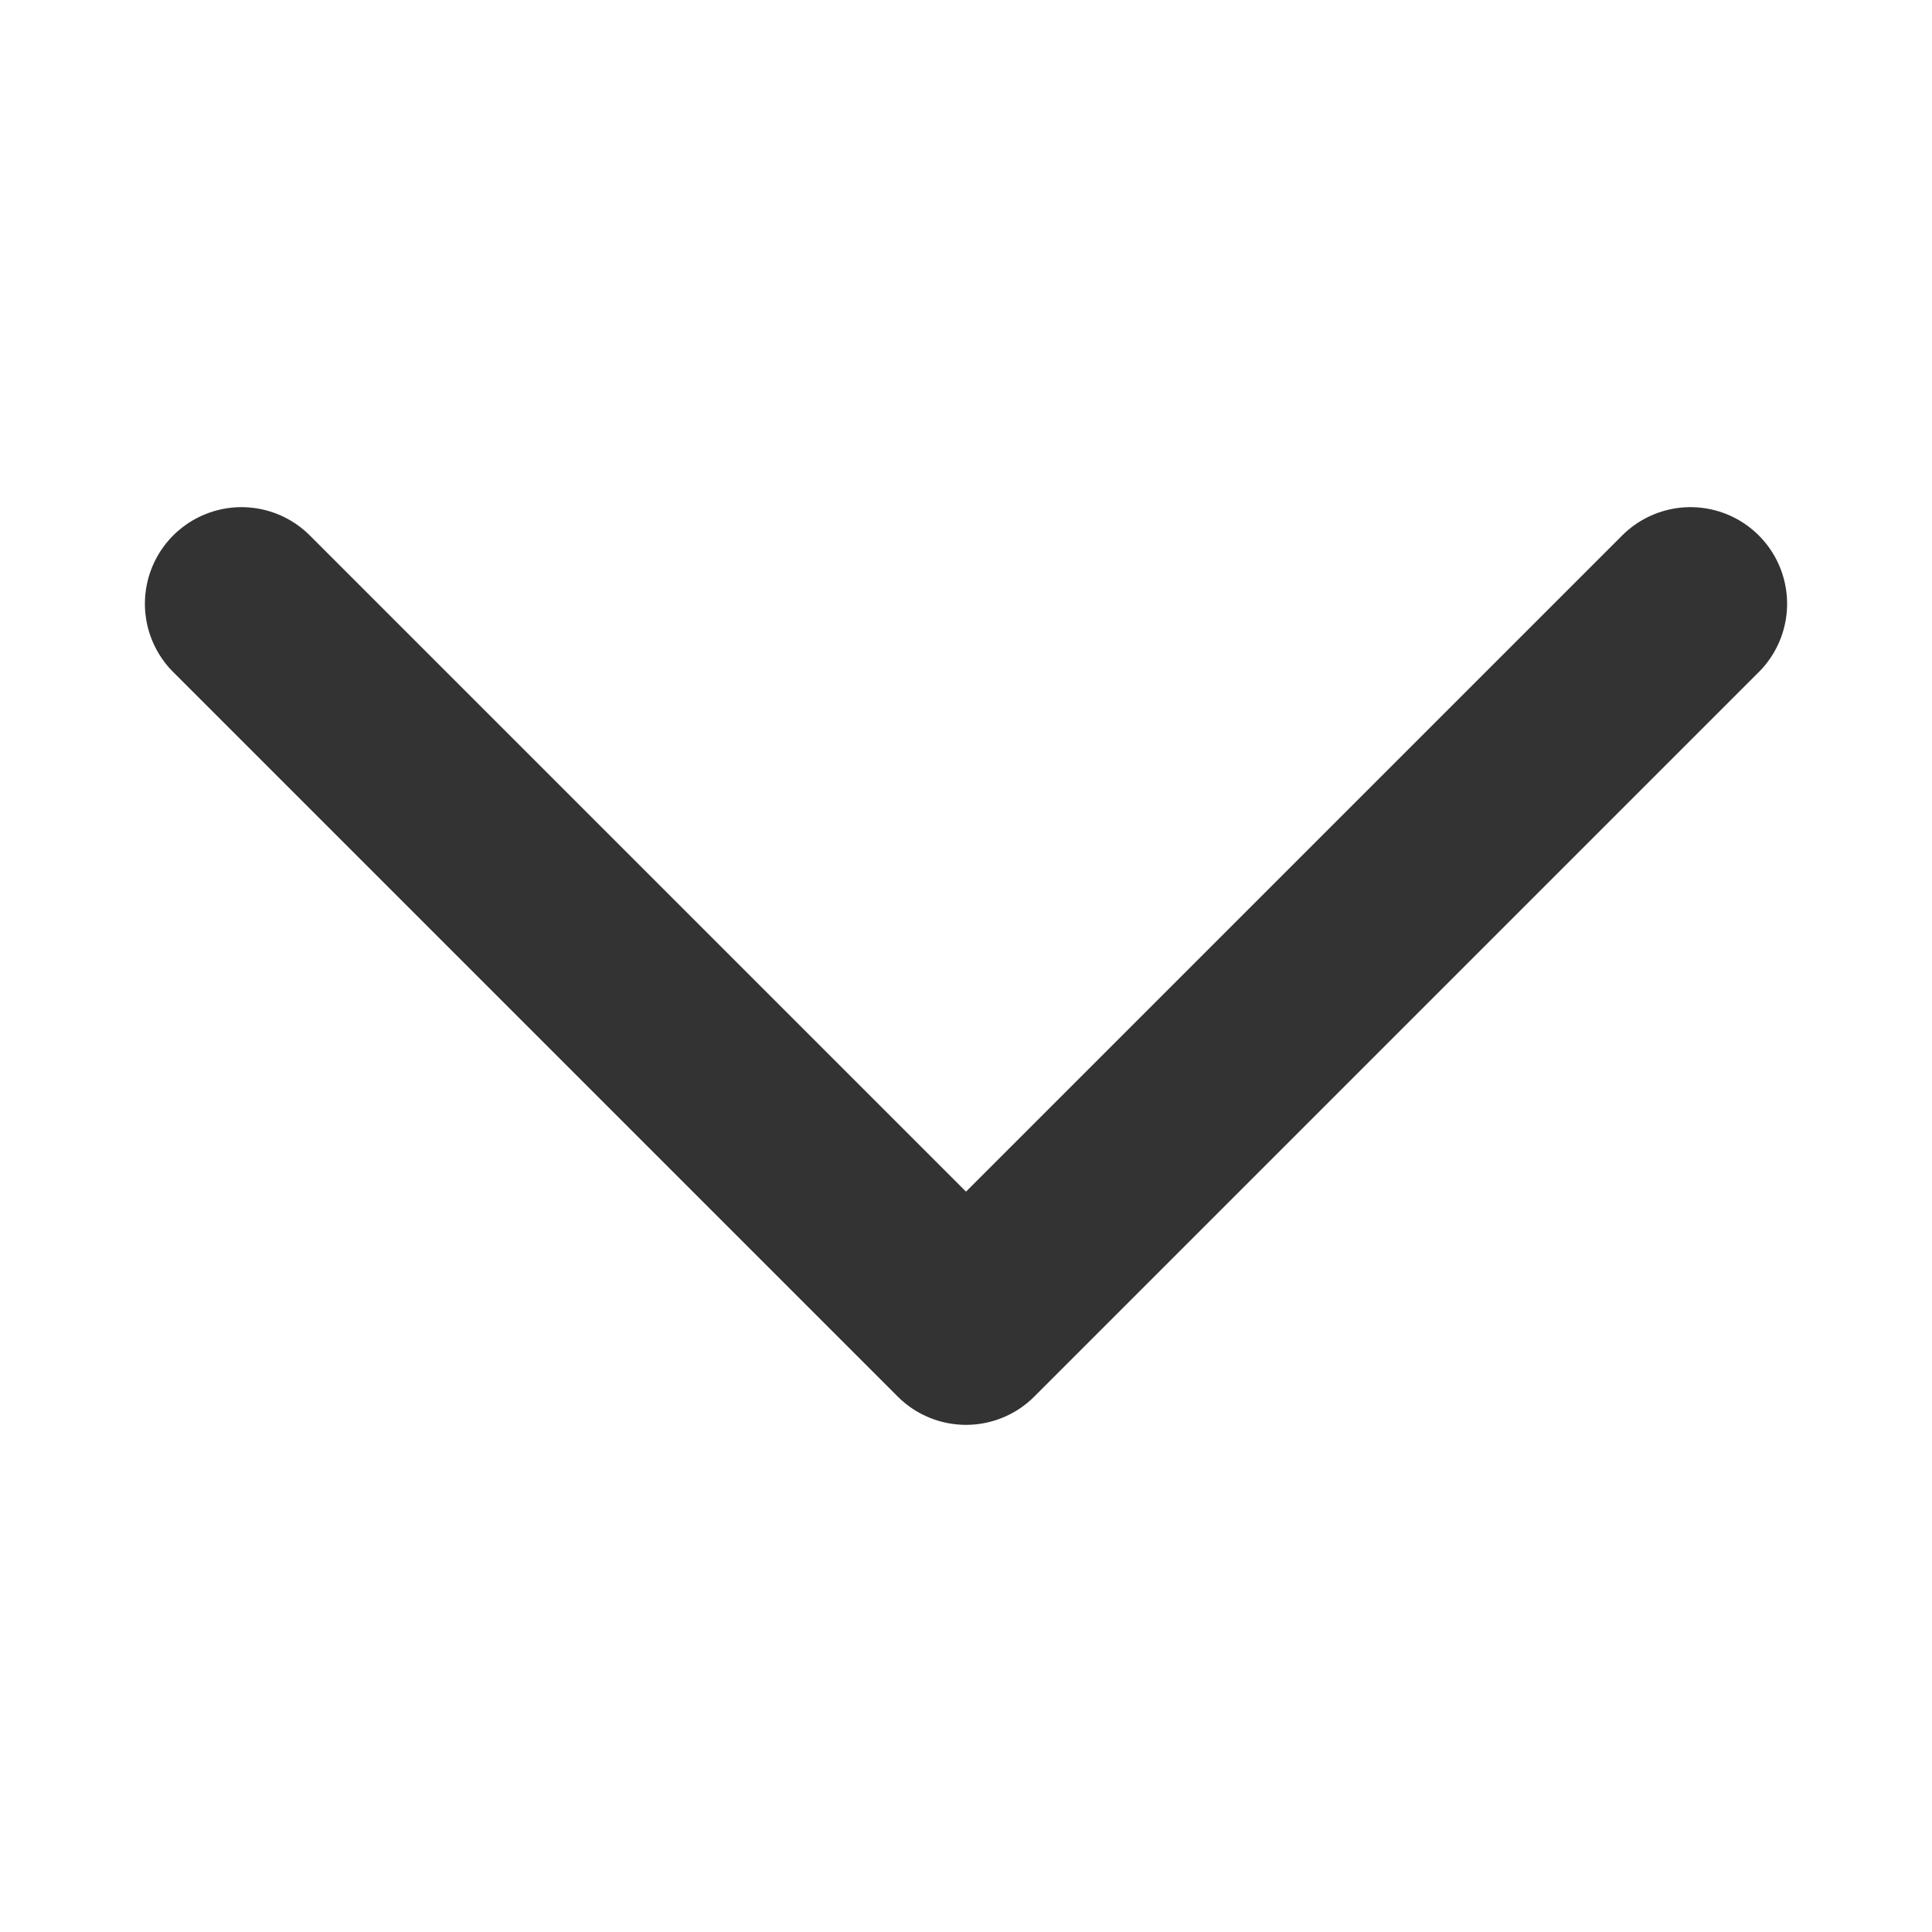
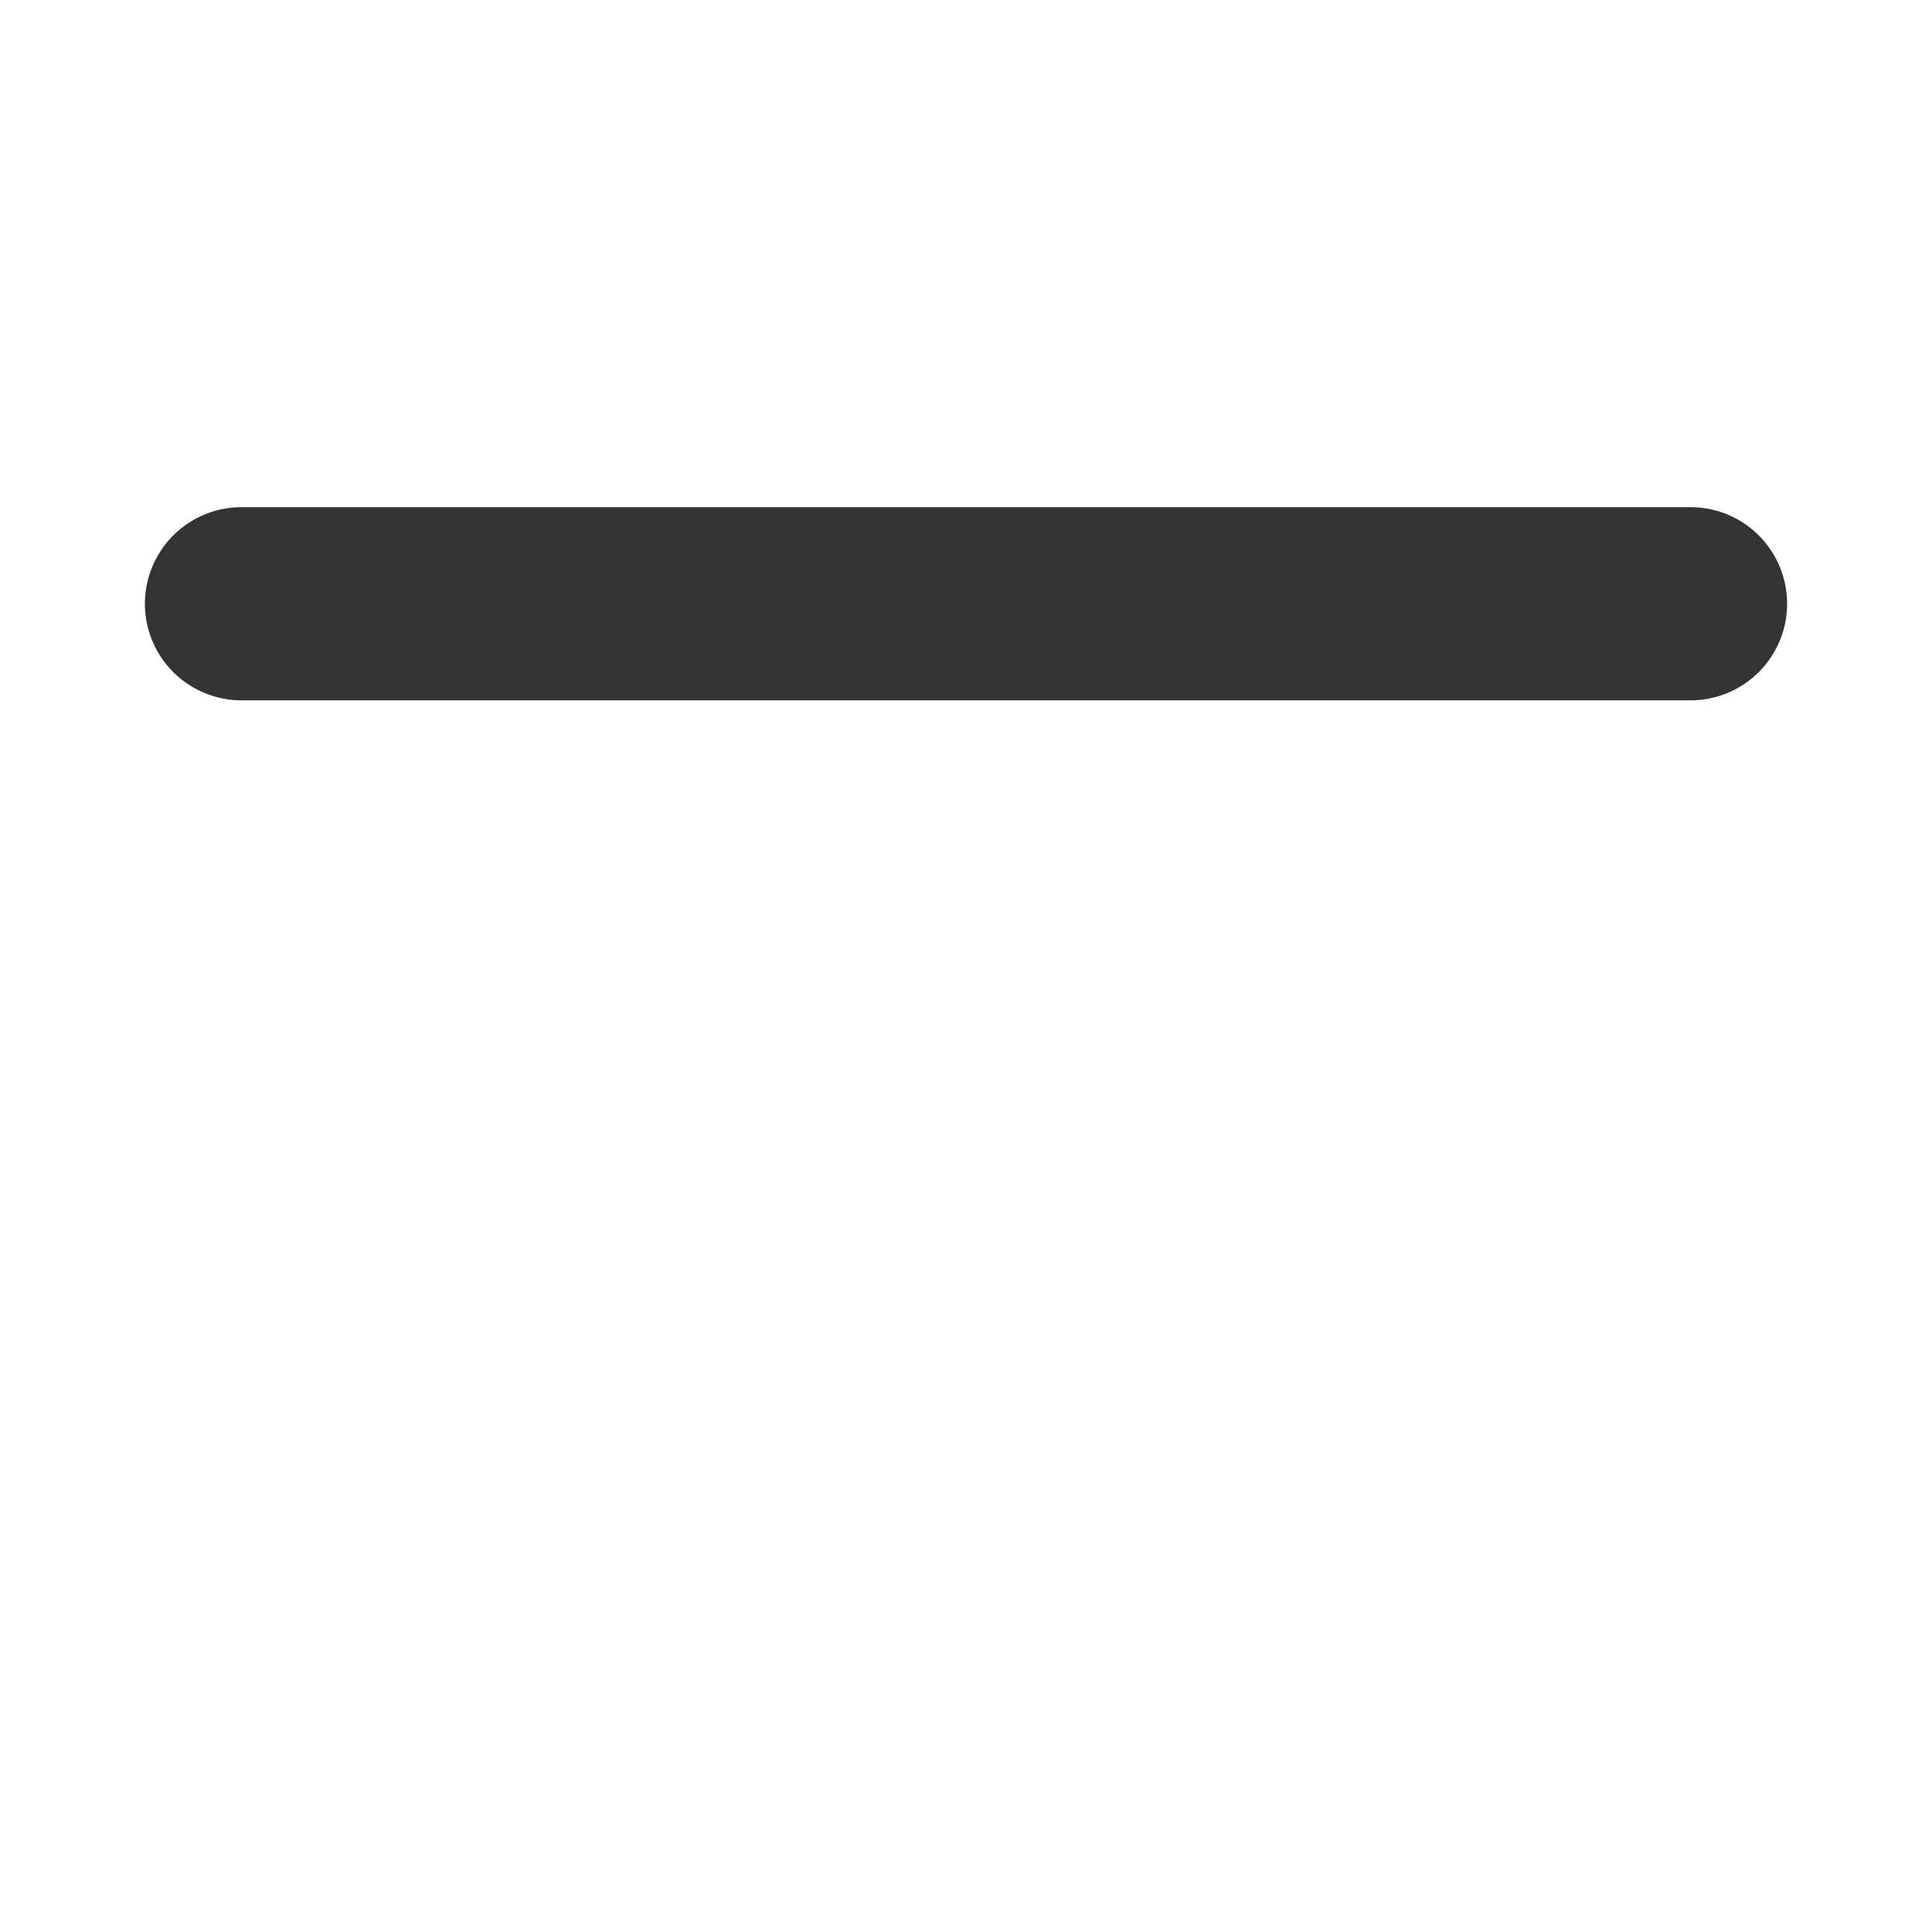
<svg xmlns="http://www.w3.org/2000/svg" width="20" height="20" viewBox="0 0 20 20" fill="none">
  <g id="Frame 1597883649">
-     <path id="Vector" d="M17.5 6.25L10 13.75L2.5 6.25" stroke="#333333" stroke-width="2" stroke-linecap="round" stroke-linejoin="round" />
+     <path id="Vector" d="M17.5 6.25L2.5 6.25" stroke="#333333" stroke-width="2" stroke-linecap="round" stroke-linejoin="round" />
  </g>
</svg>